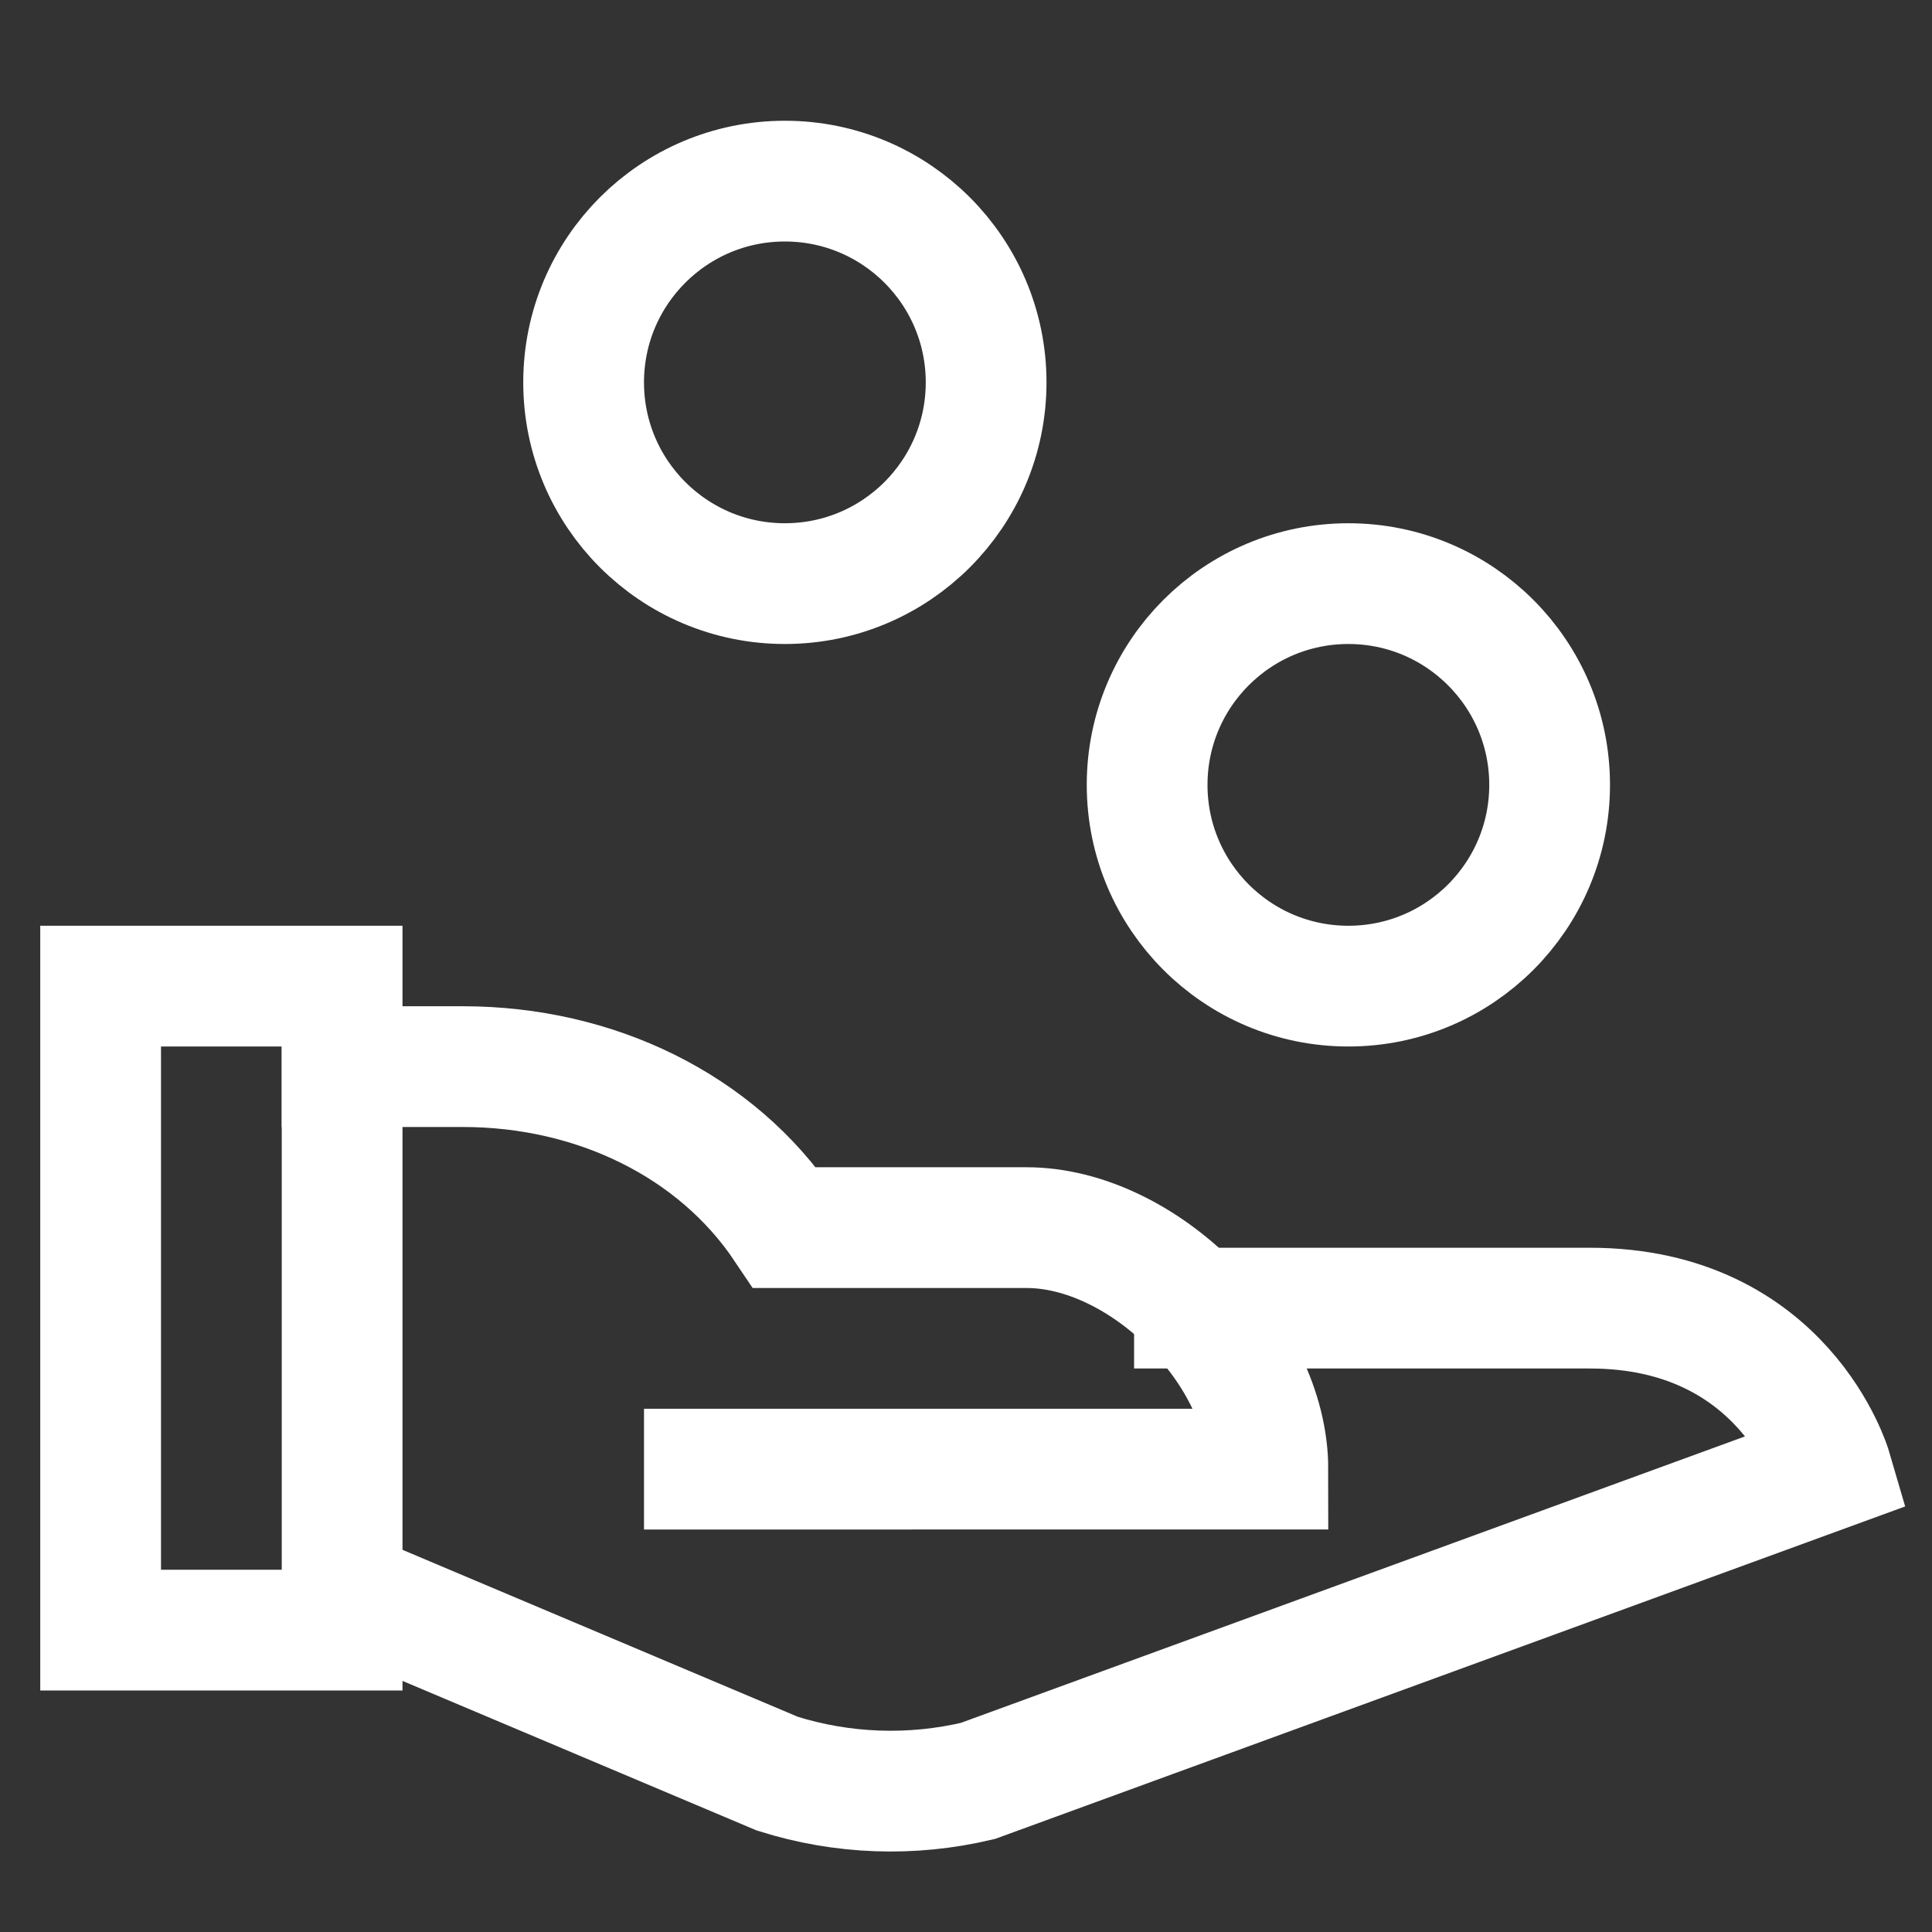
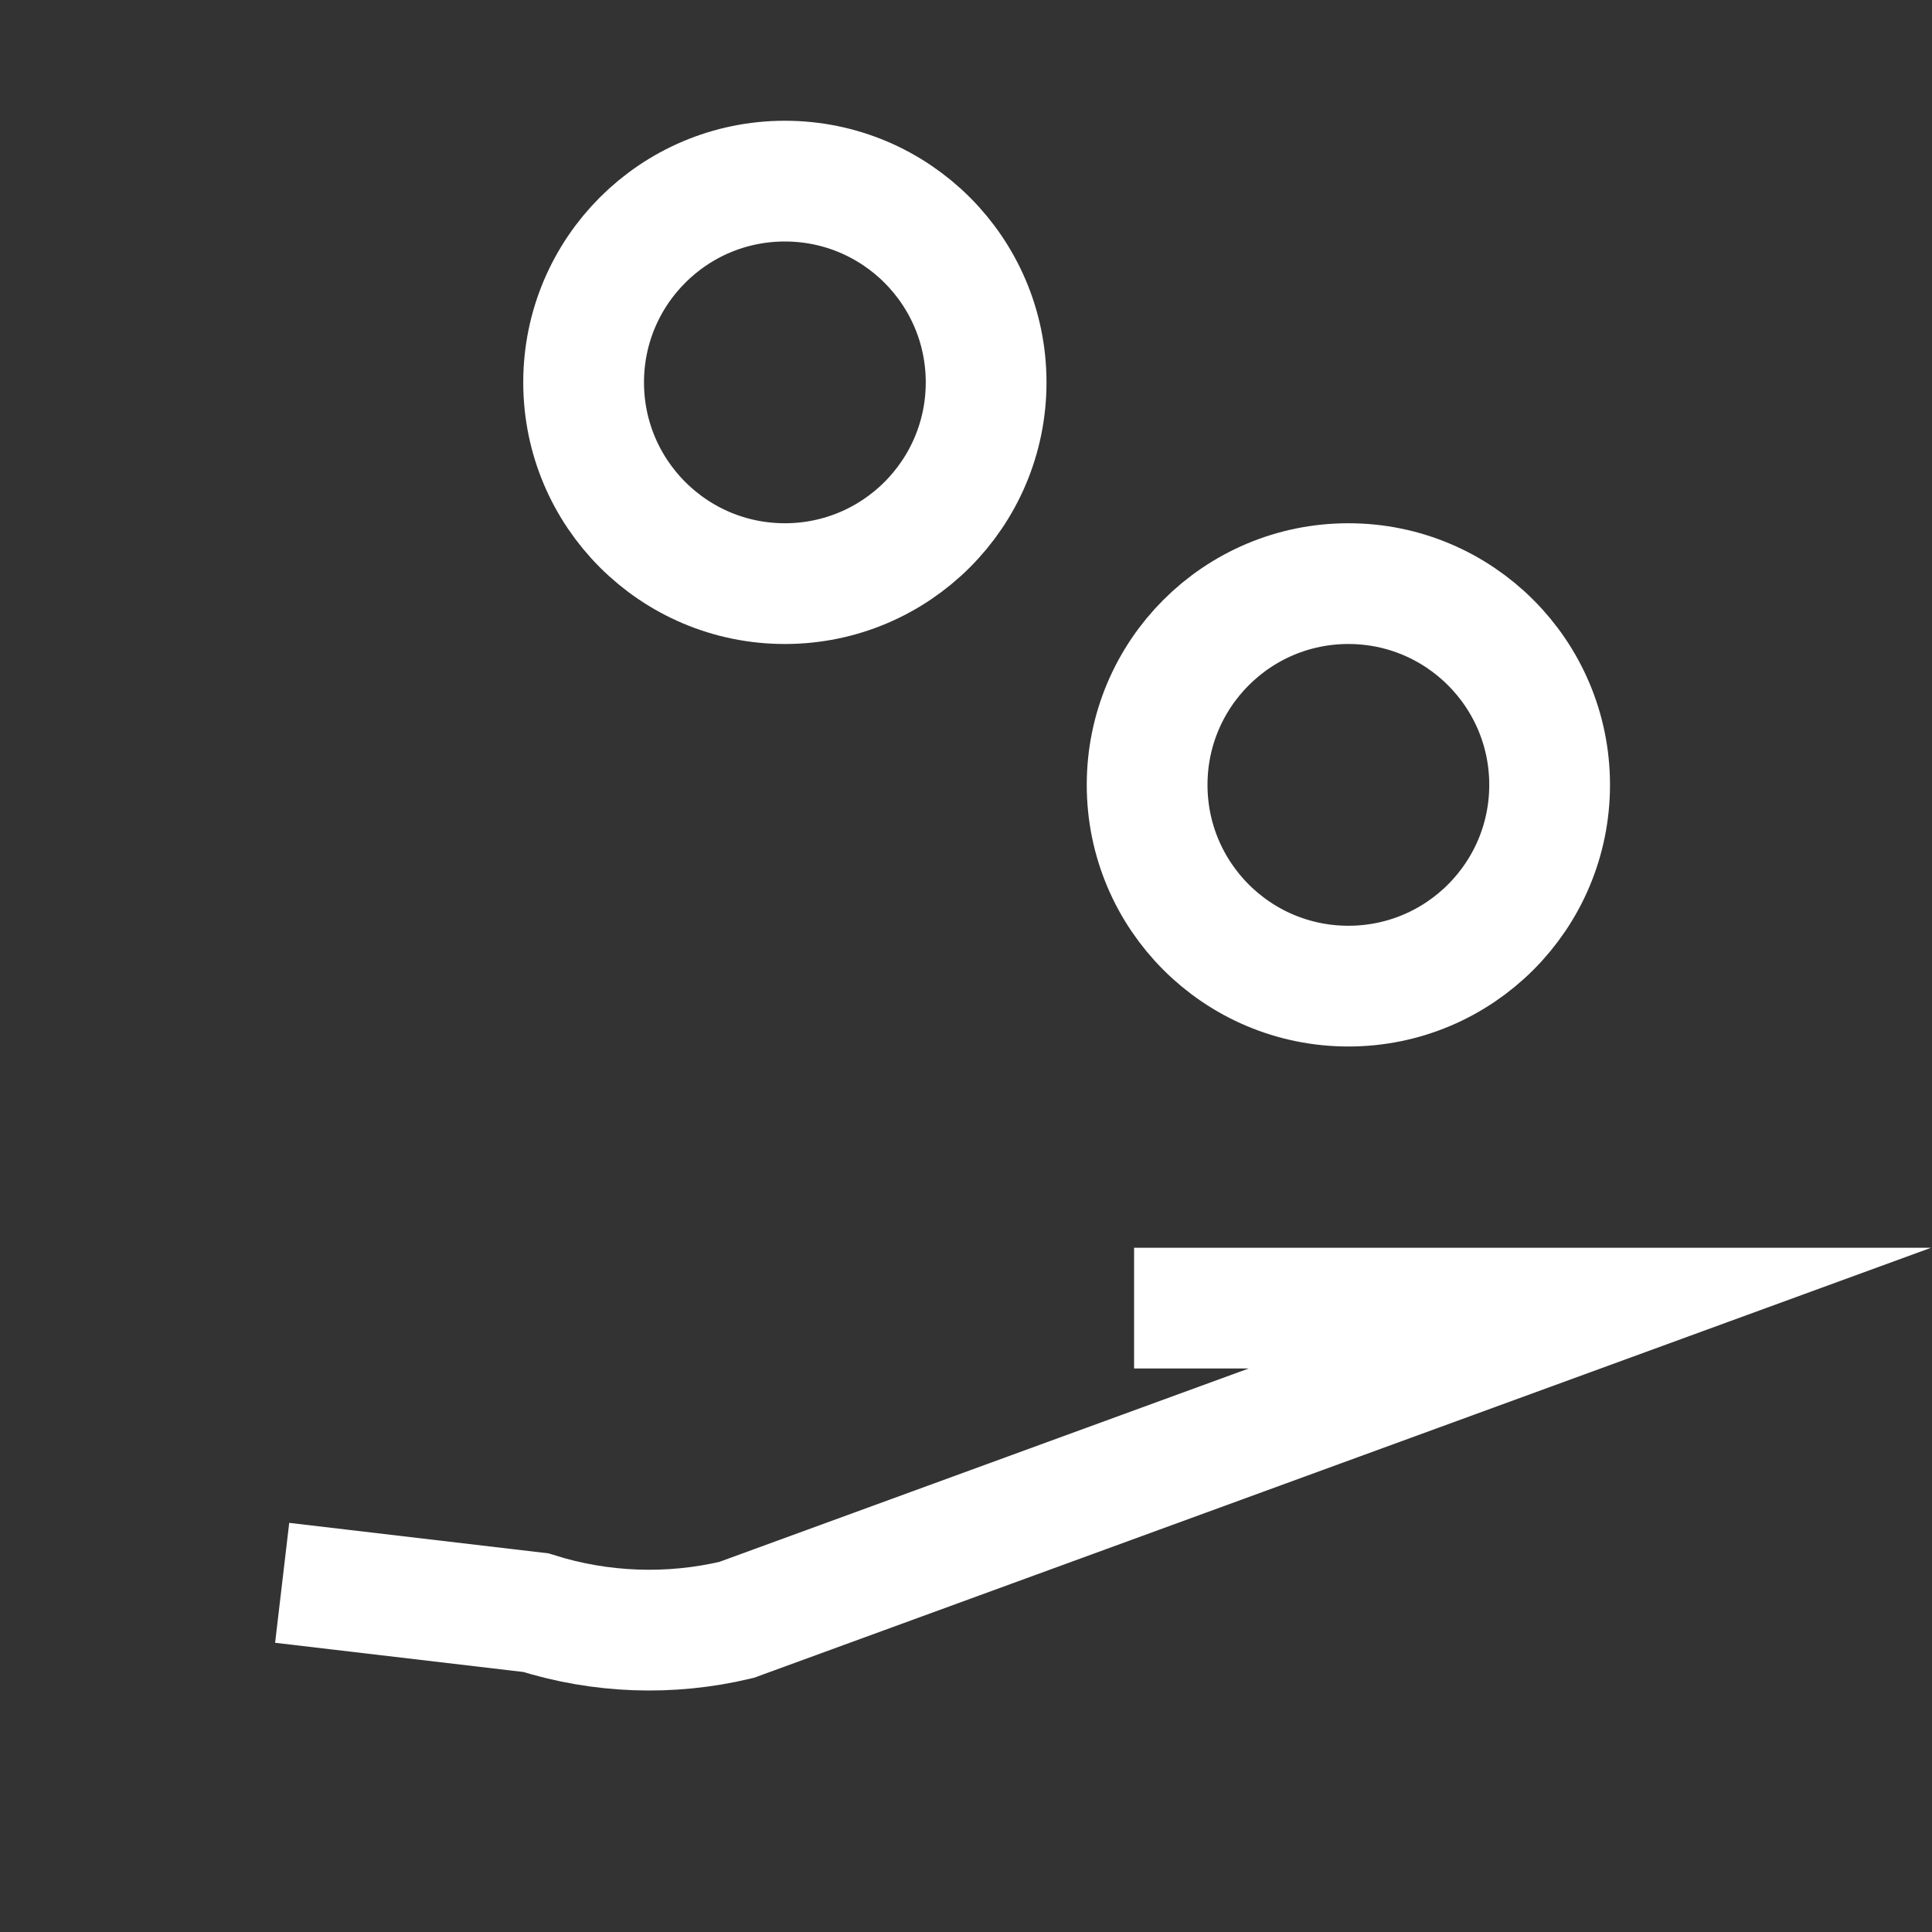
<svg xmlns="http://www.w3.org/2000/svg" viewBox="0 0 48 48">
  <rect x="0" y="0" width="48" height="48" fill="#333333" stroke="none" />
  <title>handout</title>
  <g stroke-linecap="square" stroke-width="3" stroke-miterlimit="10" fill="none" stroke="#ffffff" stroke-linejoin="miter" class="nc-icon-wrapper" transform="translate(0.5 0.5)">
-     <path data-cap="butt" d="M8,26h3c3.284,0,6.3,1.462,8,4h6 c2.907,0,6,3.093,6,6H17" stroke-linecap="butt" />
-     <path data-cap="butt" d="M29.176,32H39c4.833,0,6,4,6,4 l-21.203,7.746c-1.647,0.392-3.37,0.33-4.985-0.18L8,39" stroke-linecap="butt" />
+     <path data-cap="butt" d="M29.176,32H39l-21.203,7.746c-1.647,0.392-3.37,0.33-4.985-0.18L8,39" stroke-linecap="butt" />
    <circle cx="33" cy="19" r="5" stroke="#ffffff" />
    <circle cx="19" cy="9" r="5" stroke="#ffffff" />
-     <rect x="2" y="24" width="6" height="16" />
  </g>
</svg>